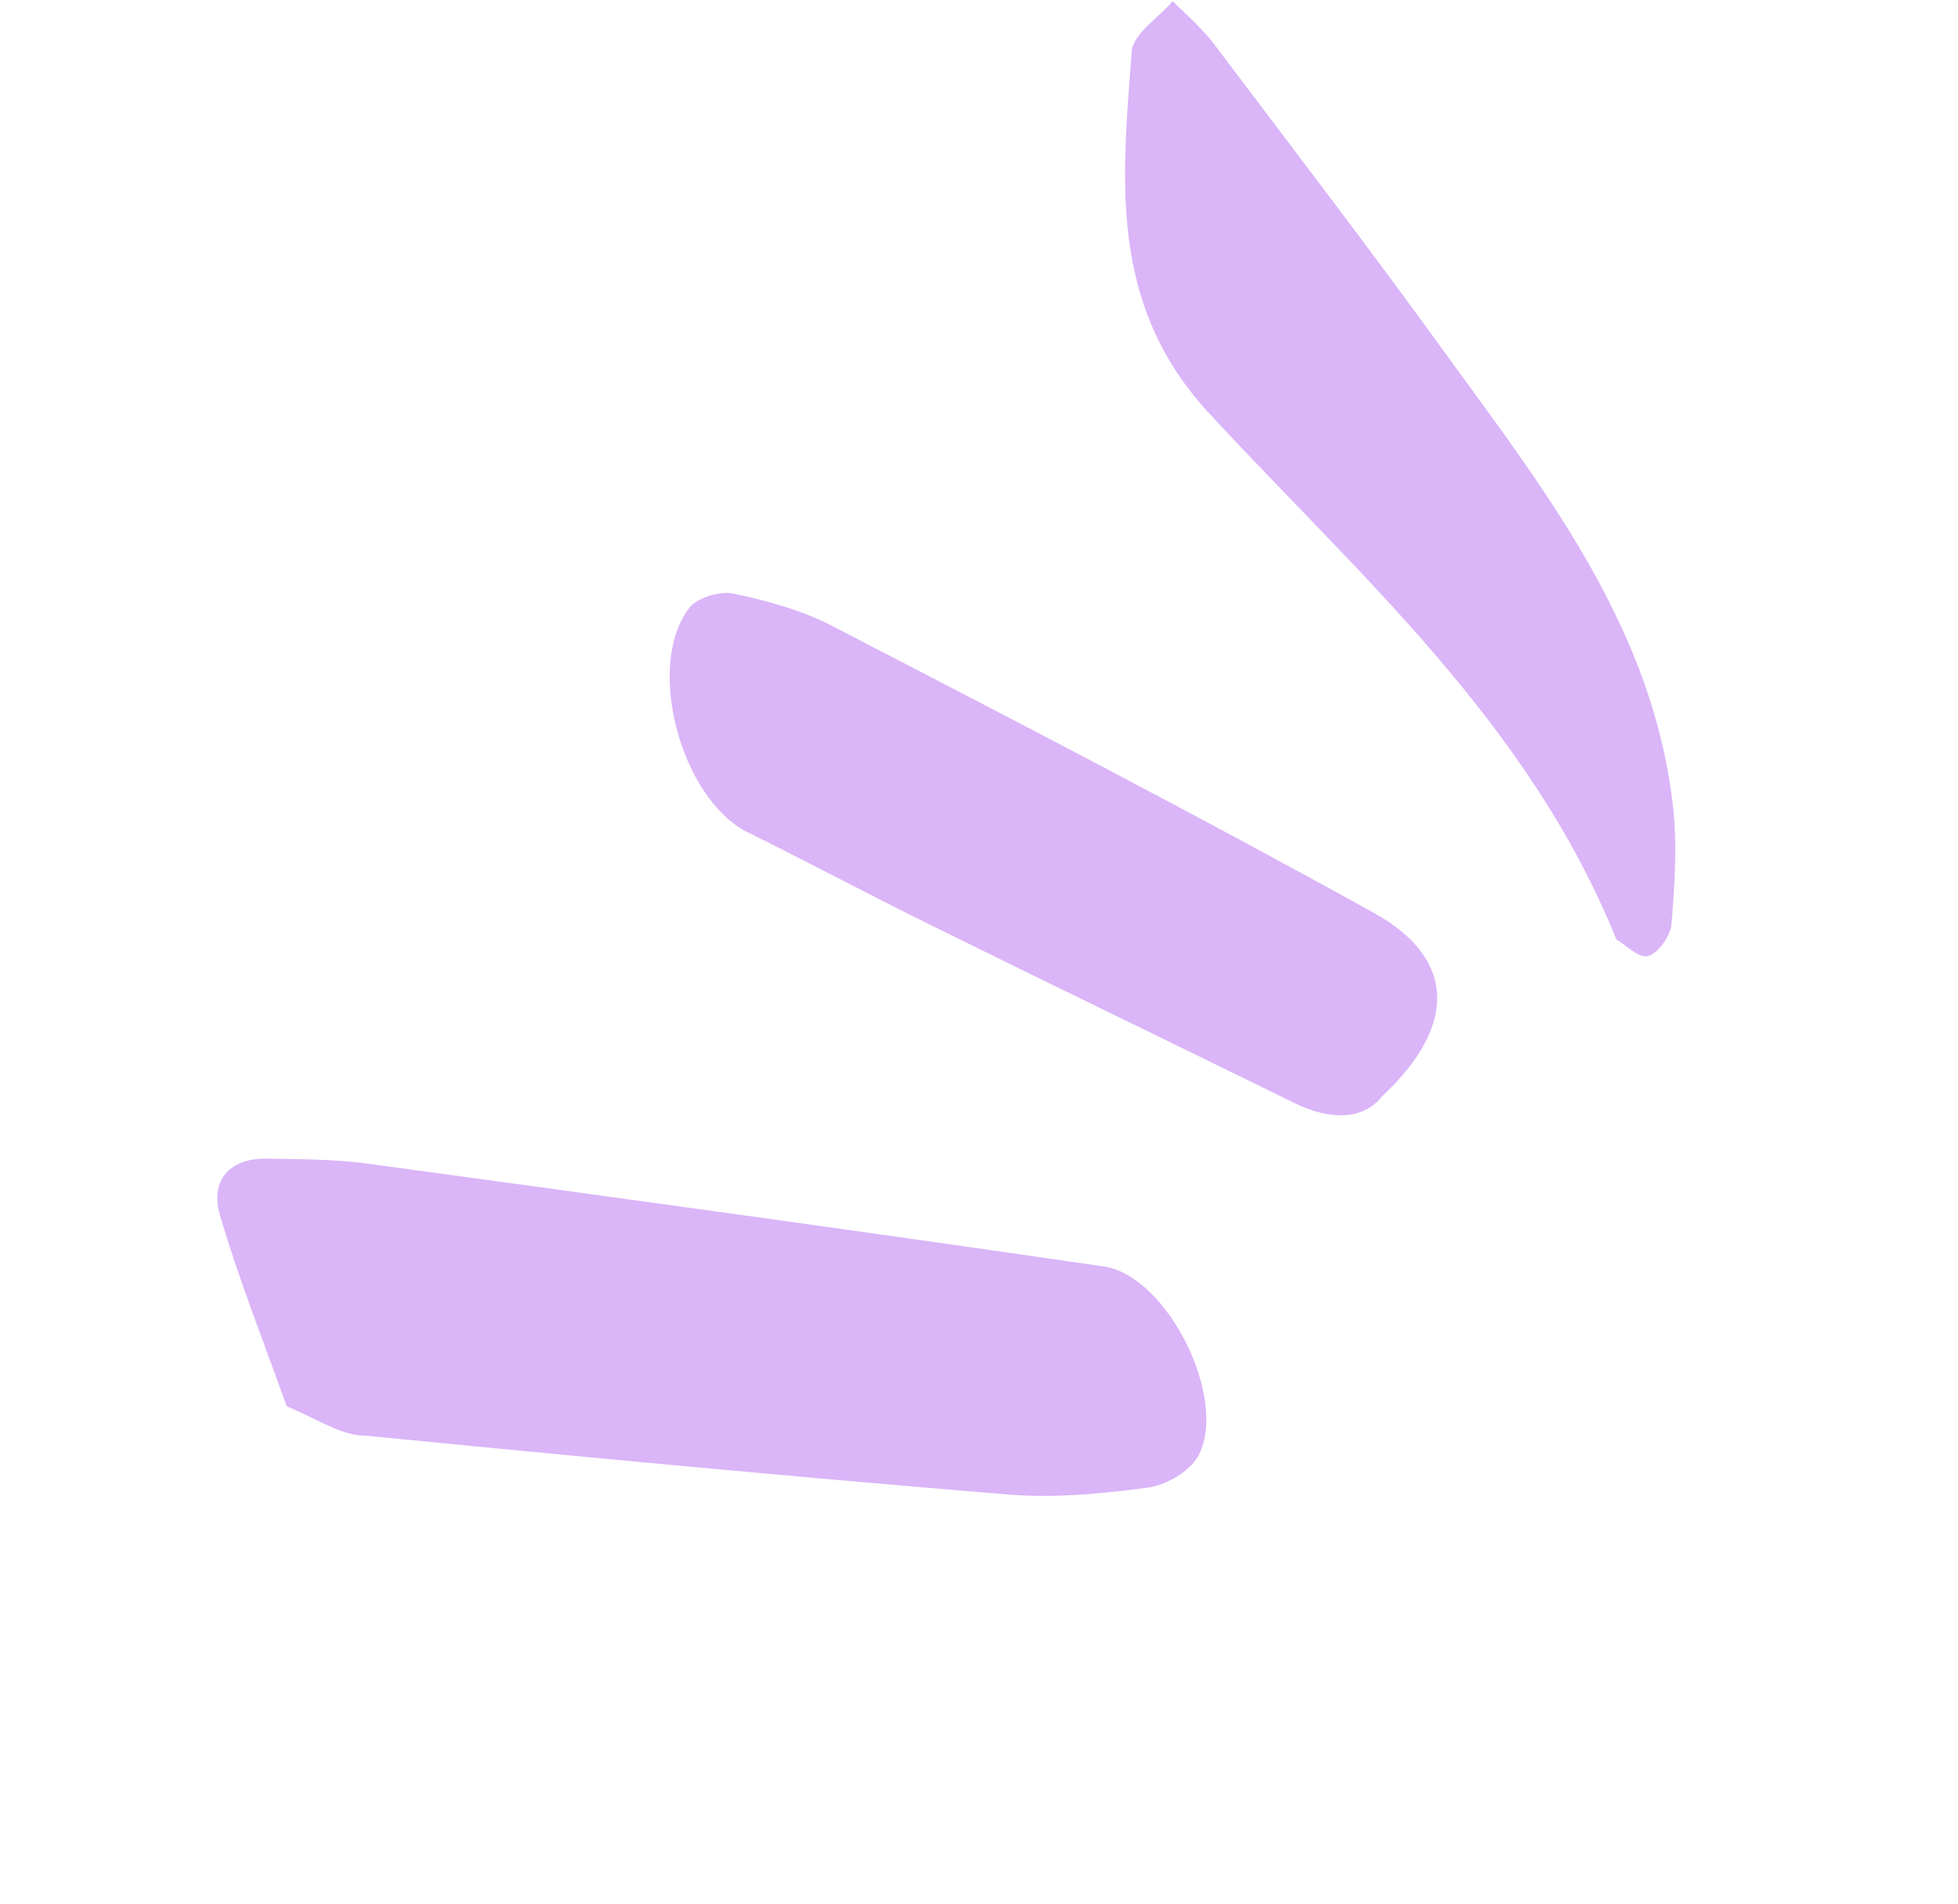
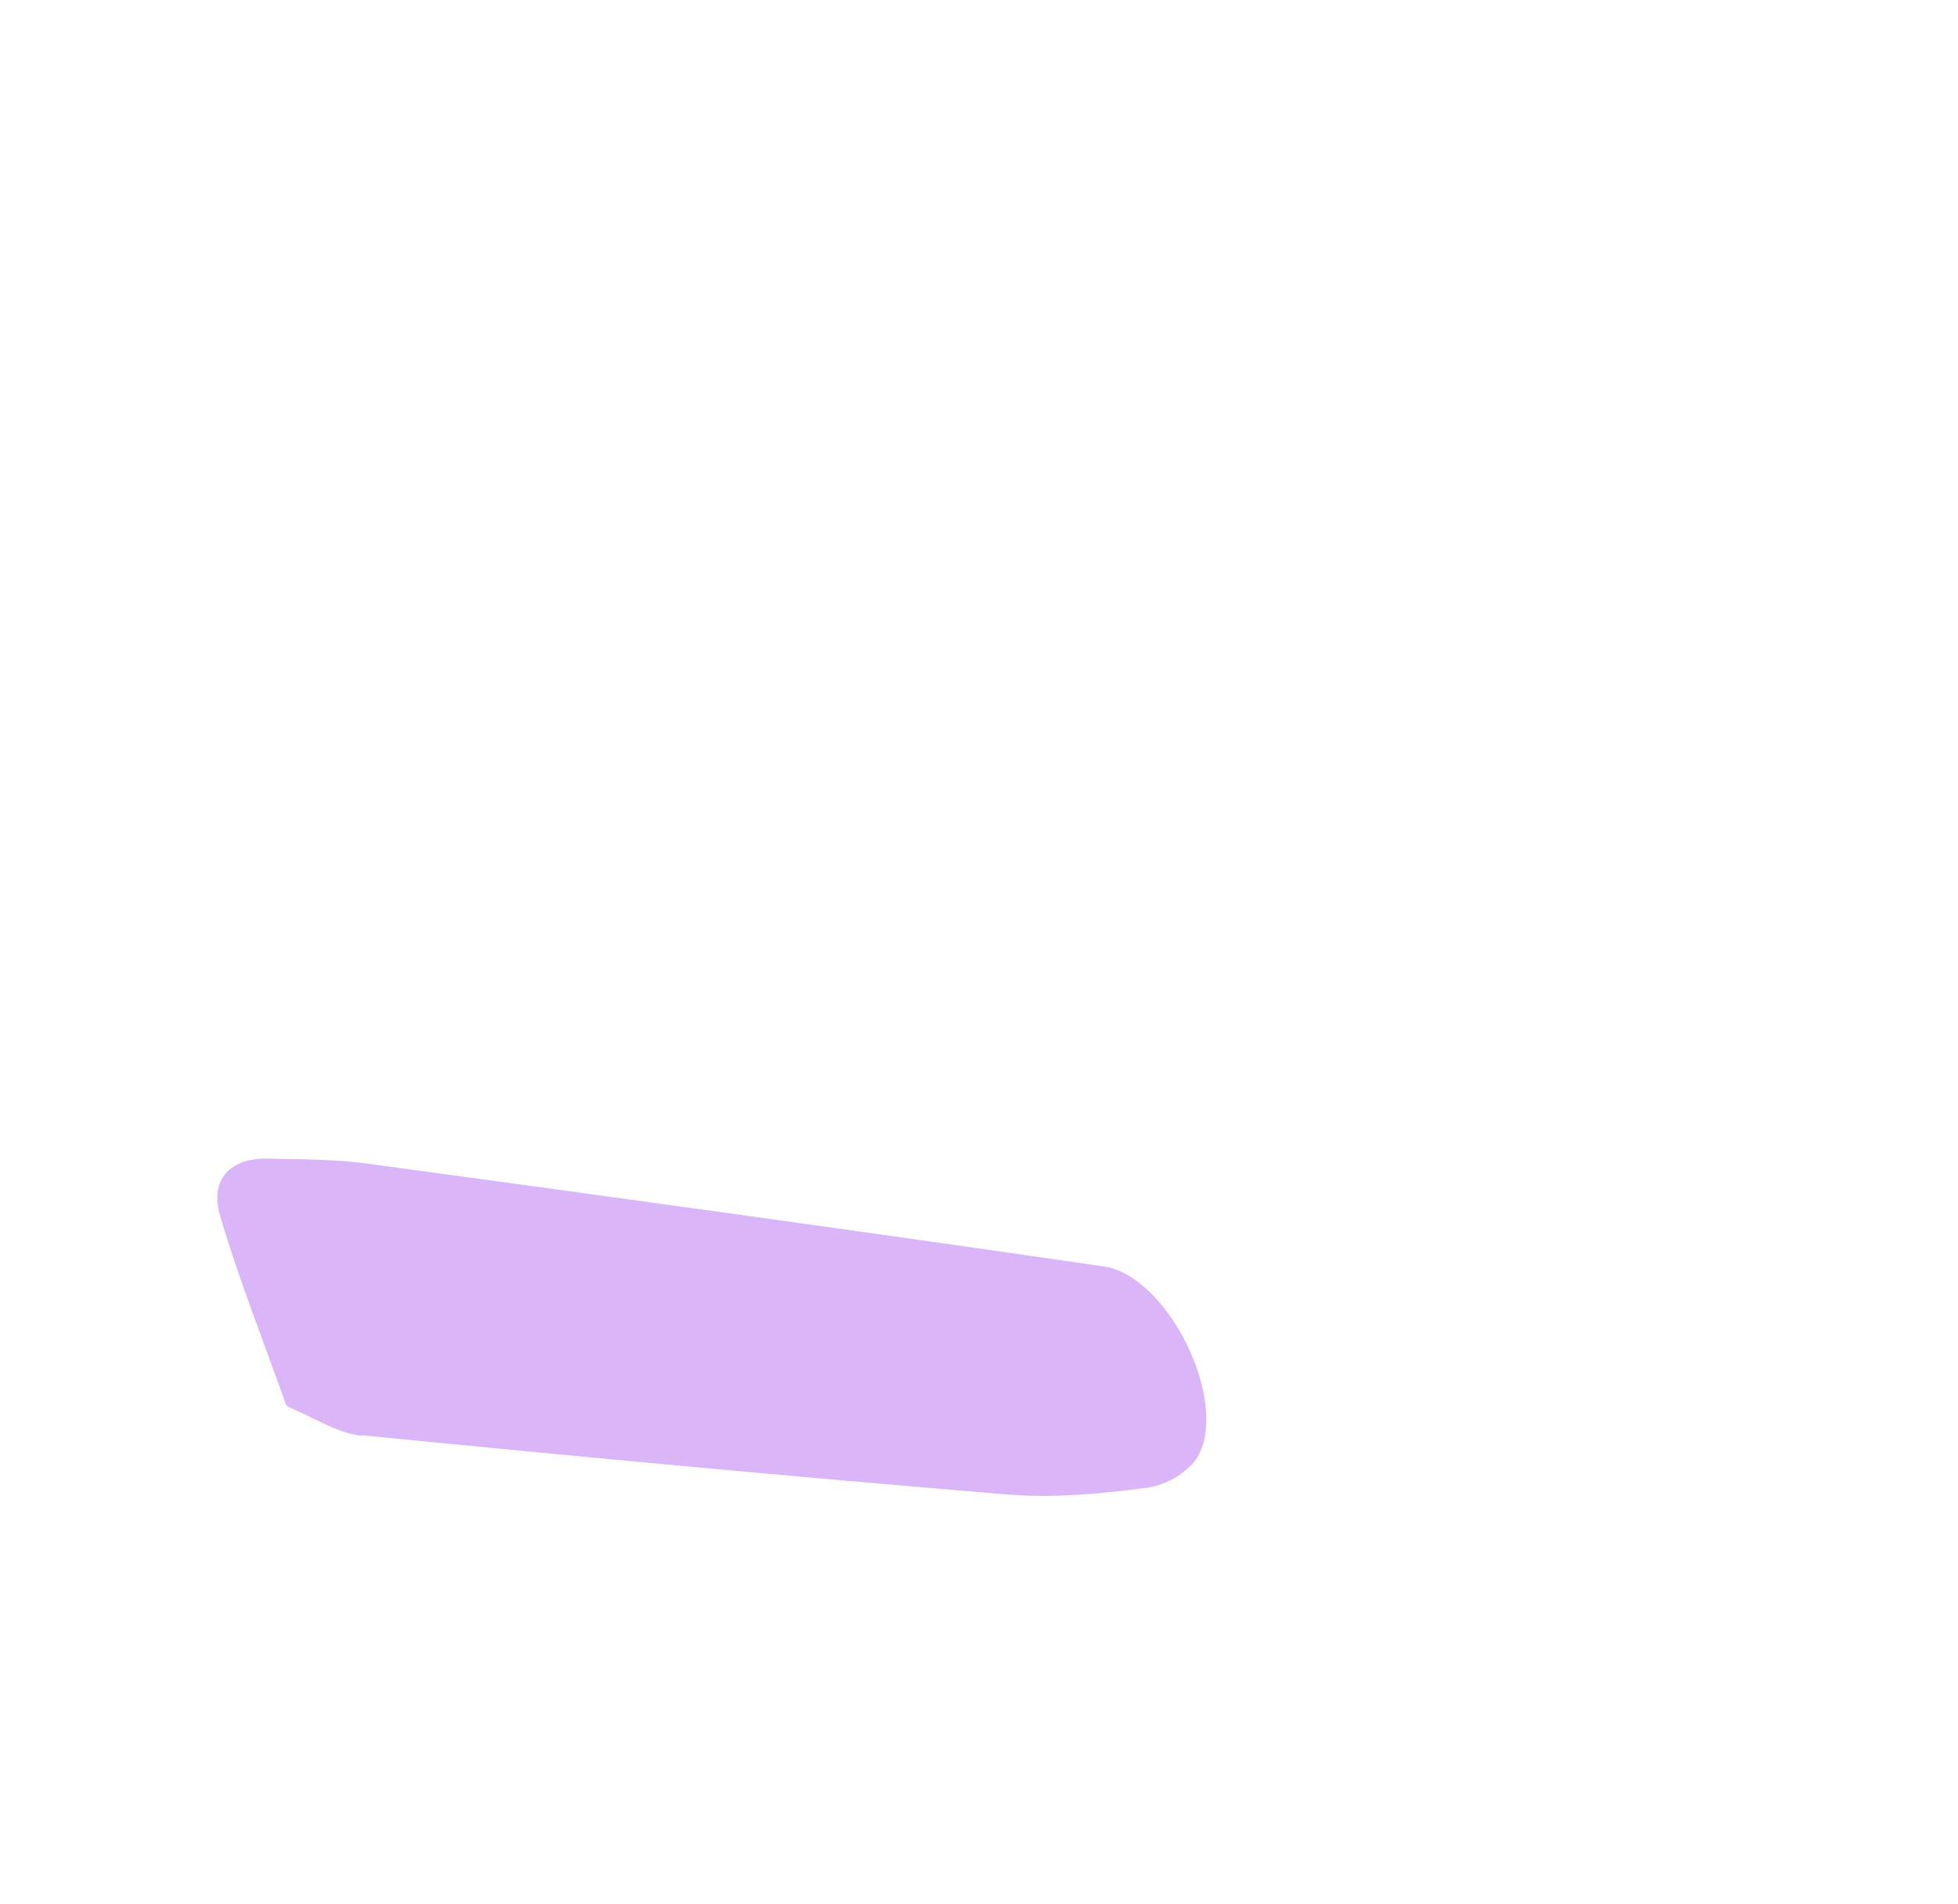
<svg xmlns="http://www.w3.org/2000/svg" width="36" height="35" viewBox="0 0 36 35" fill="none">
  <g clip-path="url(#clip0_85_49)">
    <path d="M6.661 26.389C10.617 26.78 14.566 27.15 18.518 27.477C19.378 27.548 20.259 27.464 21.111 27.35C21.438 27.304 21.857 27.063 22.021 26.786C22.607 25.758 21.472 23.45 20.289 23.284C15.769 22.626 11.24 22.004 6.718 21.389C6.126 21.313 5.525 21.314 4.924 21.302C4.21 21.286 3.864 21.706 4.041 22.334C4.385 23.506 4.843 24.653 5.27 25.855C5.78 26.063 6.202 26.353 6.639 26.395L6.661 26.389Z" fill="#DAB5F8" />
-     <path d="M13.745 15.301C14.866 15.854 15.964 16.442 17.085 16.995C19.327 18.102 21.577 19.187 23.812 20.286C24.466 20.604 25.068 20.589 25.407 20.161C26.809 18.849 26.764 17.616 25.256 16.782C21.983 14.969 18.658 13.247 15.333 11.525C14.762 11.224 14.117 11.047 13.485 10.913C13.232 10.863 12.803 10.99 12.662 11.191C11.855 12.275 12.54 14.703 13.745 15.301Z" fill="#DAB5F8" />
-     <path d="M29.719 17.274C29.886 17.365 30.132 17.627 30.303 17.576C30.489 17.526 30.719 17.201 30.733 16.982C30.791 16.284 30.836 15.57 30.766 14.882C30.419 11.644 28.513 9.155 26.685 6.648C25.264 4.677 23.771 2.732 22.299 0.78C22.089 0.498 21.807 0.269 21.56 0.021C21.302 0.33 20.833 0.619 20.808 0.944C20.633 3.273 20.374 5.571 22.204 7.569C24.958 10.553 28.102 13.267 29.719 17.274Z" fill="#DAB5F8" />
  </g>
  <defs>
    <clipPath id="clip0_85_49">
      <rect width="19.88" height="29.57" fill="white" transform="translate(21.582) rotate(46.875)" />
    </clipPath>
  </defs>
</svg>